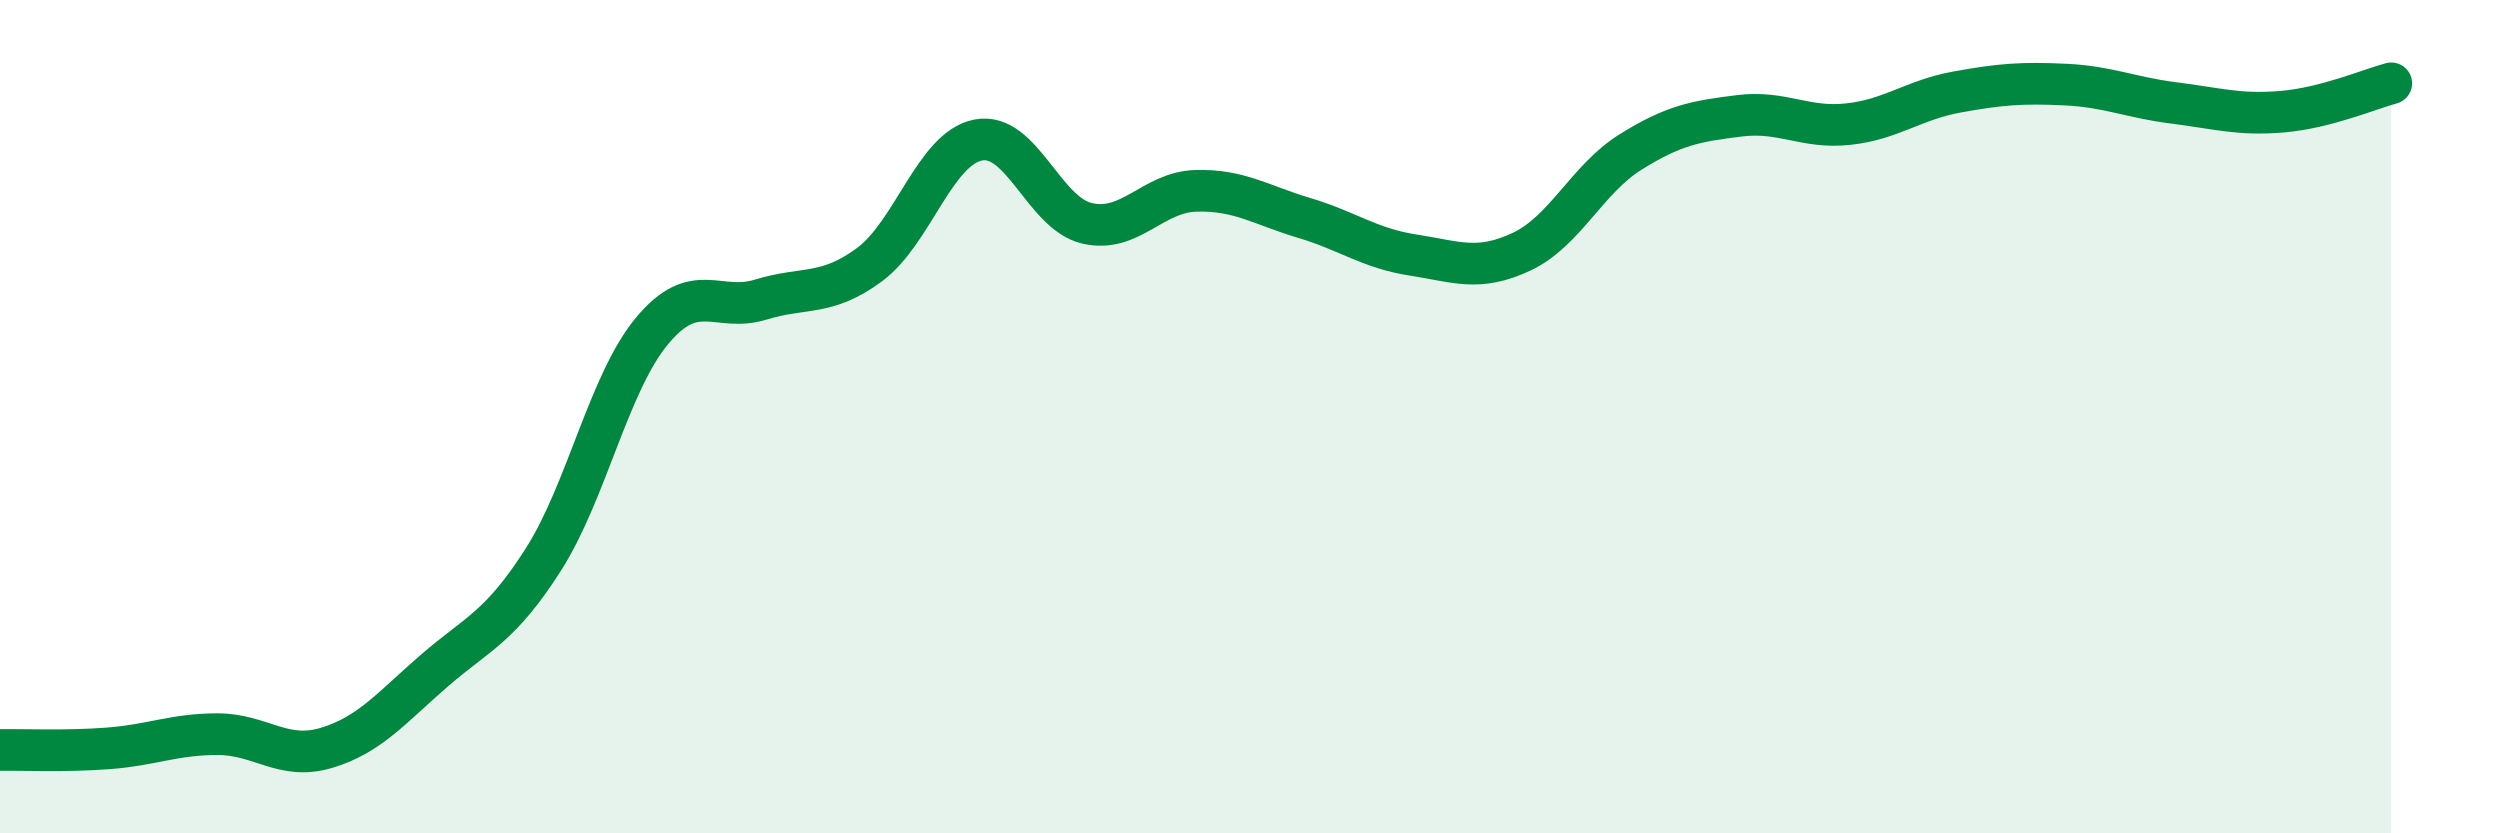
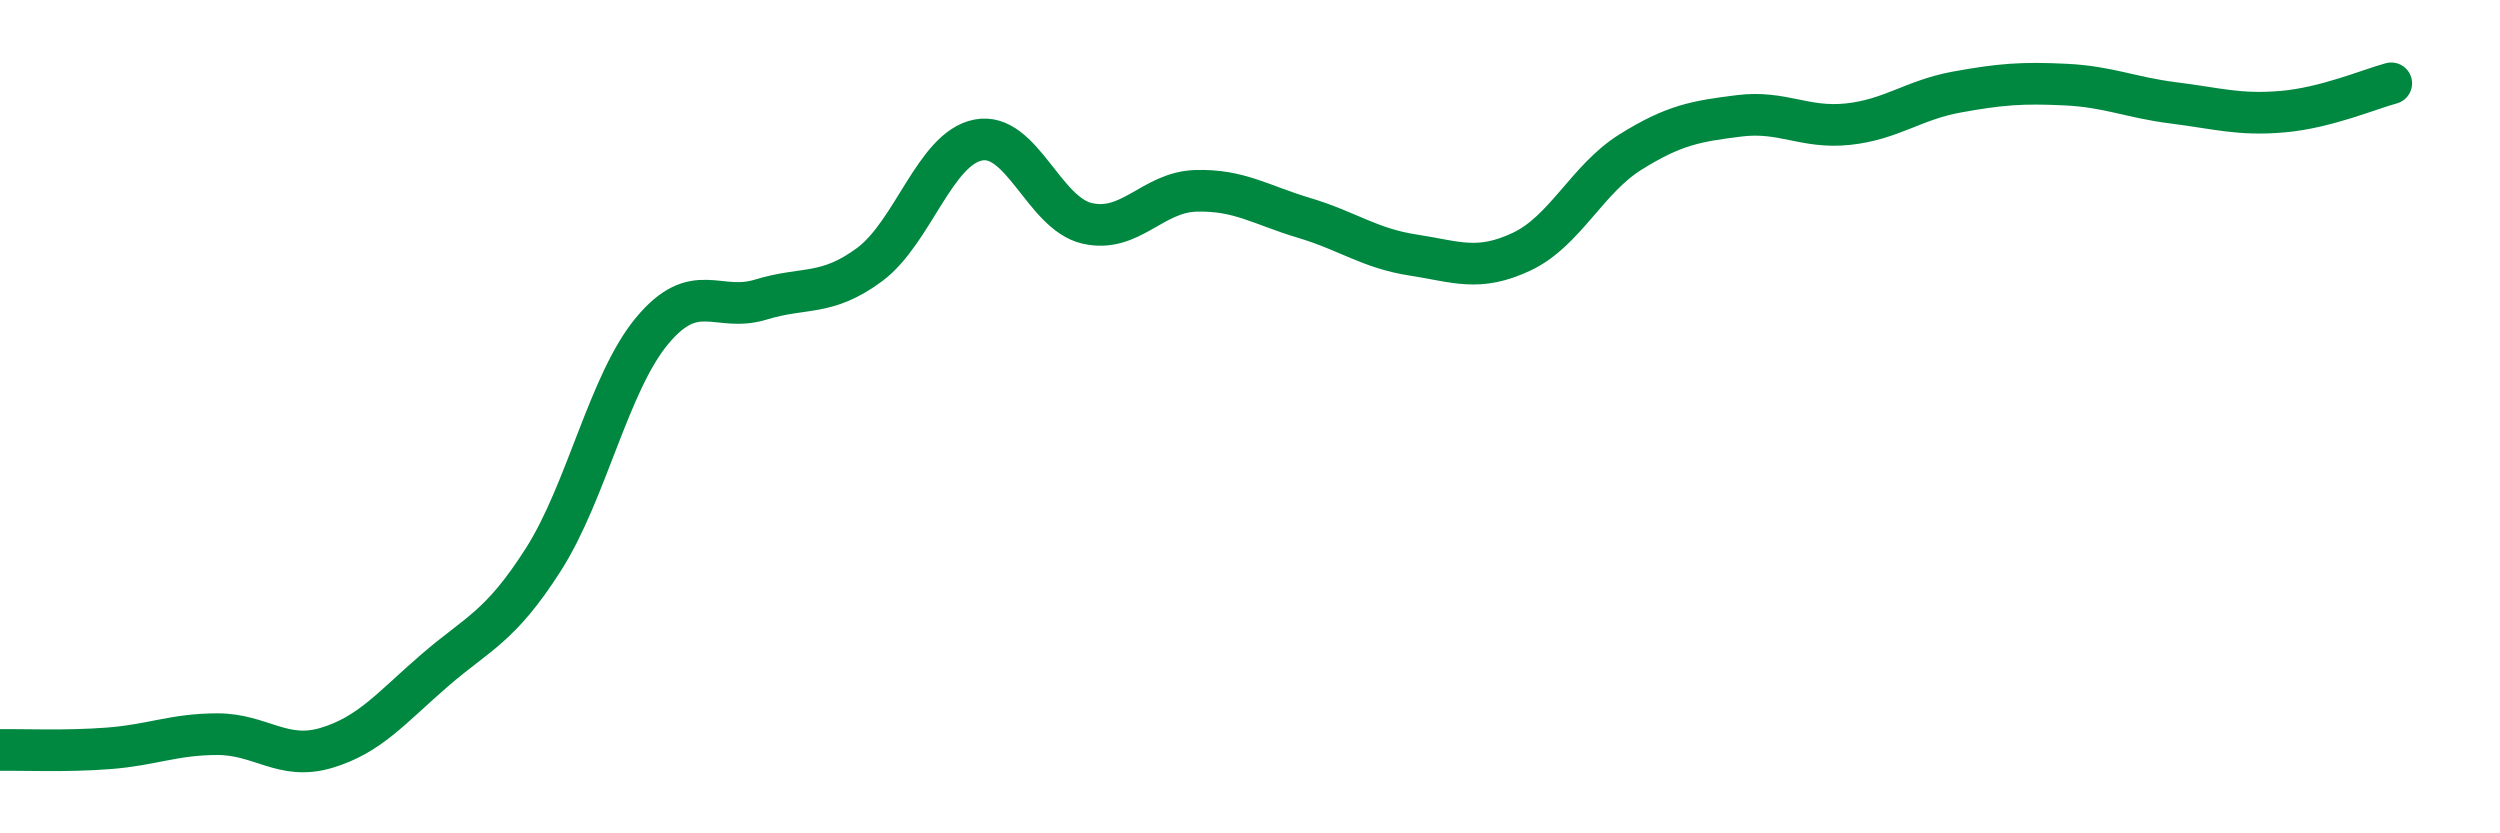
<svg xmlns="http://www.w3.org/2000/svg" width="60" height="20" viewBox="0 0 60 20">
-   <path d="M 0,18 C 0.52,17.99 1.57,18.04 2.61,17.96 C 3.65,17.88 4.18,17.62 5.22,17.62 C 6.26,17.62 6.79,18.26 7.83,17.95 C 8.87,17.64 9.39,16.99 10.43,16.09 C 11.47,15.19 12,15.06 13.04,13.43 C 14.08,11.8 14.61,9.19 15.65,7.94 C 16.69,6.69 17.22,7.51 18.26,7.19 C 19.3,6.87 19.83,7.12 20.87,6.35 C 21.91,5.58 22.44,3.56 23.48,3.36 C 24.52,3.16 25.05,5.12 26.09,5.36 C 27.13,5.6 27.66,4.61 28.7,4.58 C 29.74,4.55 30.26,4.92 31.3,5.23 C 32.34,5.54 32.87,5.96 33.91,6.12 C 34.95,6.28 35.48,6.53 36.52,6.04 C 37.56,5.55 38.09,4.3 39.13,3.65 C 40.17,3 40.7,2.91 41.74,2.78 C 42.78,2.65 43.31,3.09 44.35,2.98 C 45.39,2.87 45.92,2.4 46.96,2.21 C 48,2.02 48.53,1.98 49.57,2.03 C 50.61,2.08 51.13,2.34 52.17,2.47 C 53.21,2.6 53.74,2.77 54.78,2.68 C 55.82,2.59 56.87,2.14 57.39,2L57.39 20L0 20Z" fill="#008740" opacity="0.1" stroke-linecap="round" stroke-linejoin="round" />
  <path d="M 0,18 C 0.52,17.99 1.57,18.04 2.61,17.96 C 3.65,17.88 4.18,17.62 5.22,17.62 C 6.26,17.62 6.79,18.26 7.83,17.95 C 8.87,17.64 9.39,16.99 10.43,16.09 C 11.47,15.19 12,15.06 13.04,13.43 C 14.08,11.8 14.61,9.19 15.65,7.94 C 16.69,6.69 17.22,7.51 18.26,7.19 C 19.3,6.87 19.83,7.12 20.87,6.35 C 21.91,5.58 22.44,3.56 23.48,3.36 C 24.52,3.16 25.05,5.12 26.09,5.36 C 27.13,5.6 27.66,4.61 28.7,4.58 C 29.74,4.55 30.26,4.92 31.3,5.23 C 32.34,5.54 32.87,5.96 33.91,6.12 C 34.95,6.28 35.48,6.53 36.52,6.04 C 37.56,5.55 38.09,4.3 39.13,3.65 C 40.17,3 40.7,2.91 41.74,2.78 C 42.78,2.65 43.31,3.09 44.35,2.98 C 45.39,2.87 45.92,2.4 46.96,2.21 C 48,2.02 48.53,1.98 49.57,2.03 C 50.61,2.08 51.13,2.34 52.17,2.47 C 53.21,2.6 53.74,2.77 54.78,2.68 C 55.82,2.59 56.87,2.14 57.39,2" stroke="#008740" stroke-width="1" fill="none" stroke-linecap="round" stroke-linejoin="round" />
</svg>